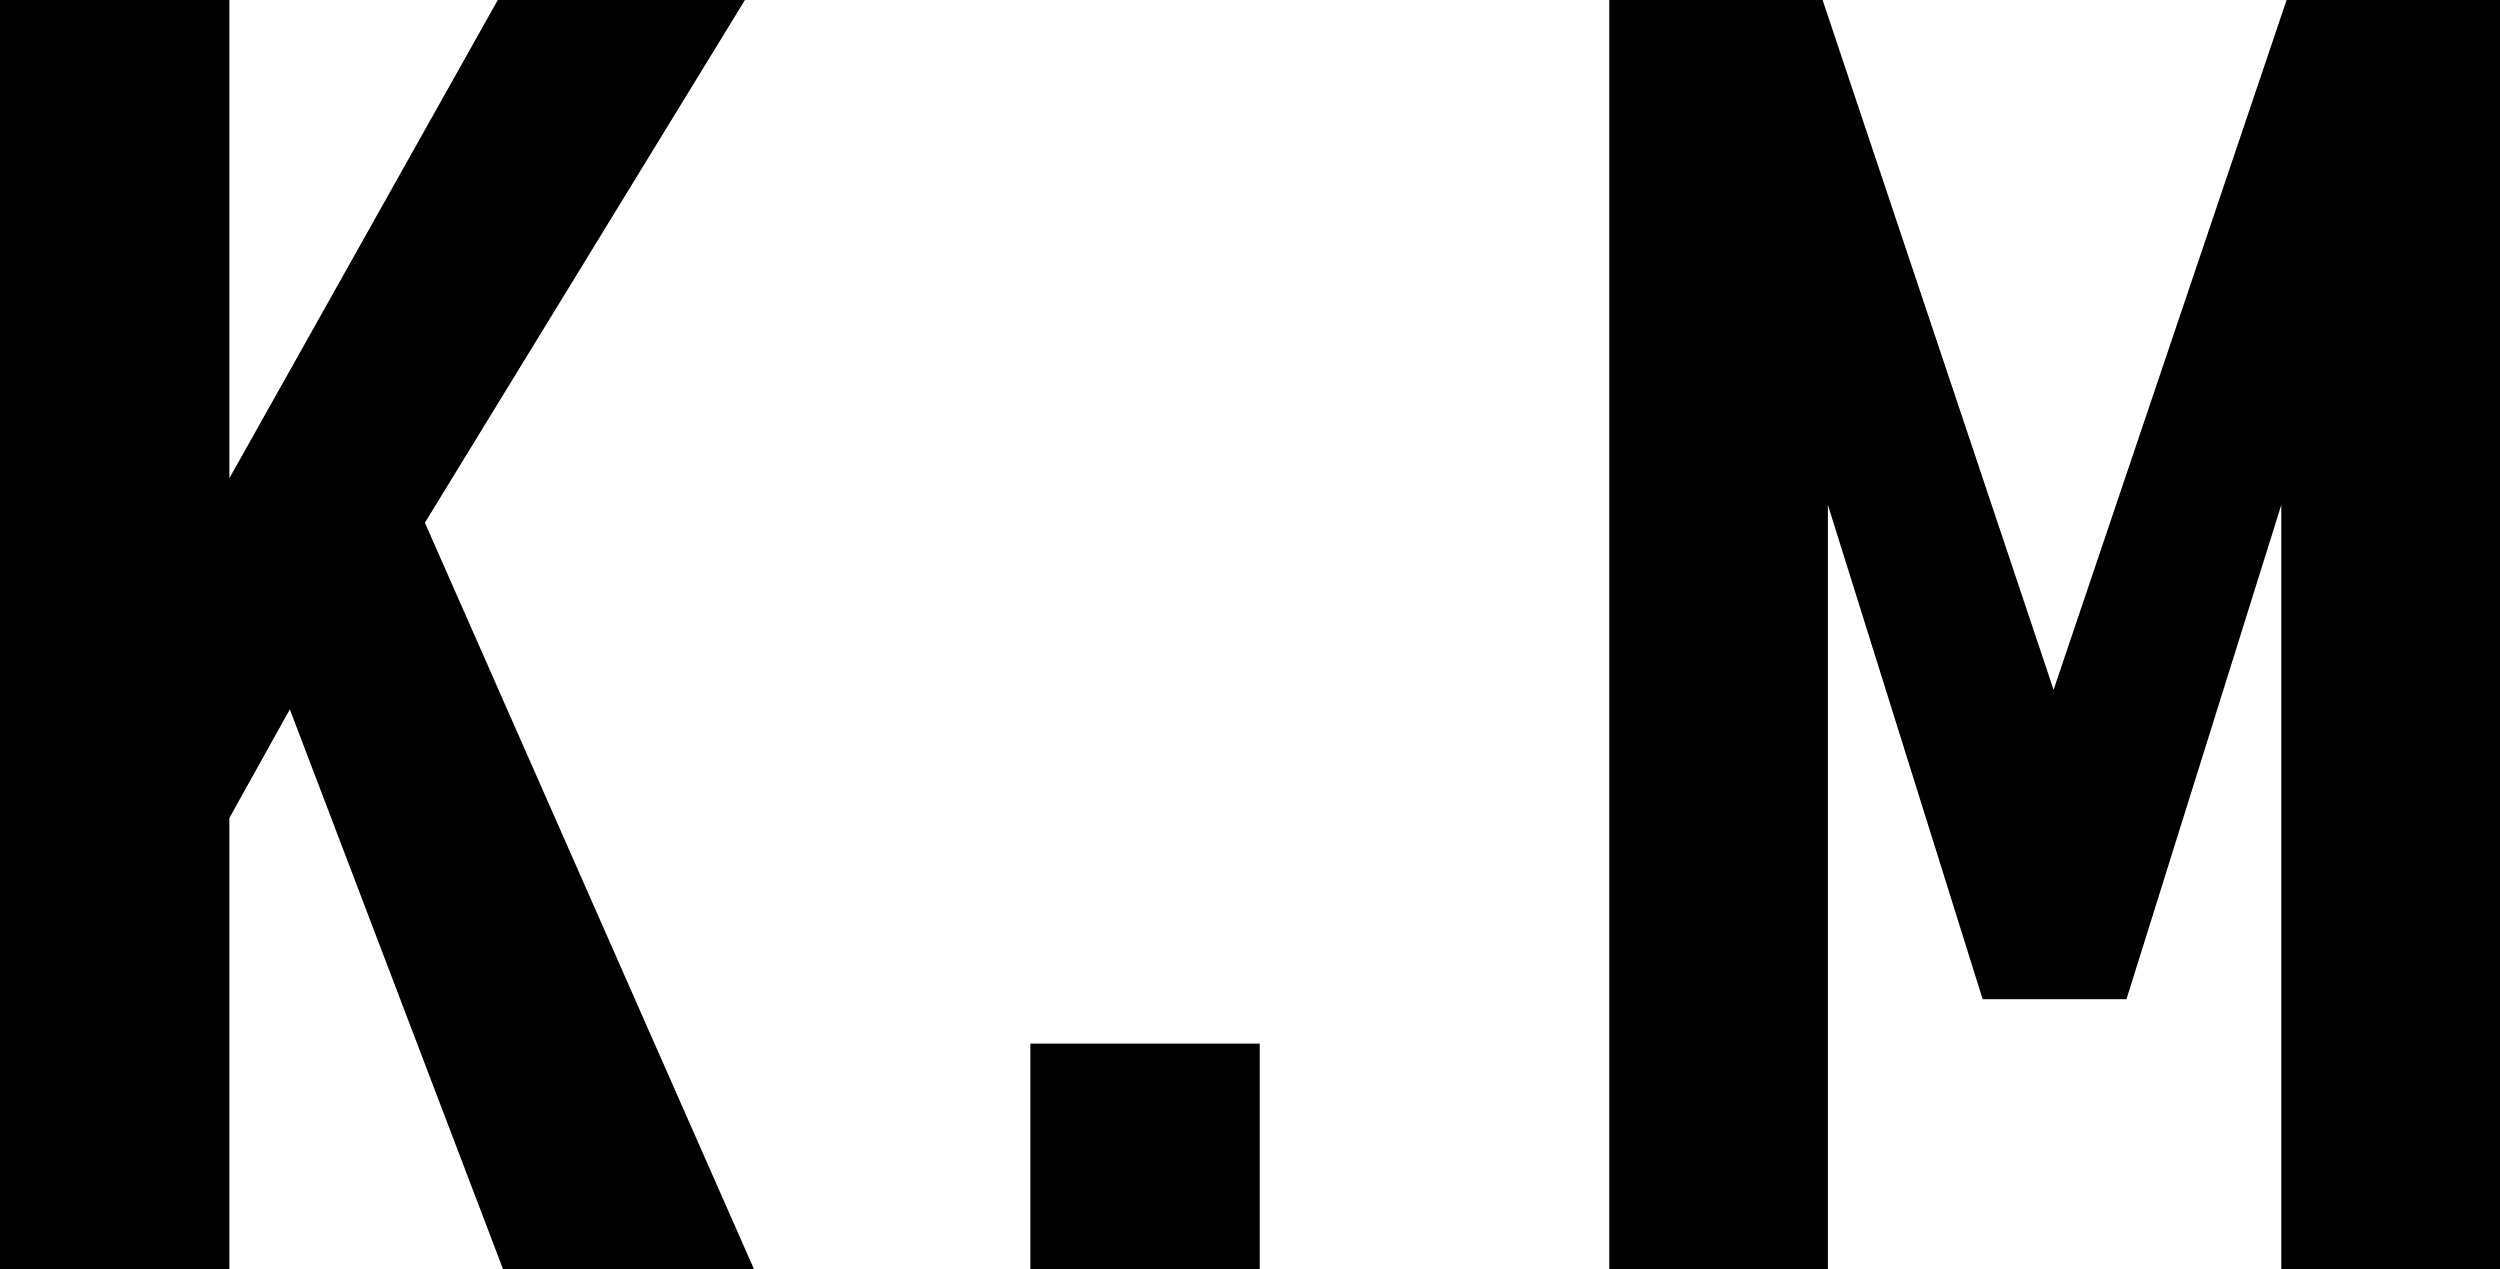
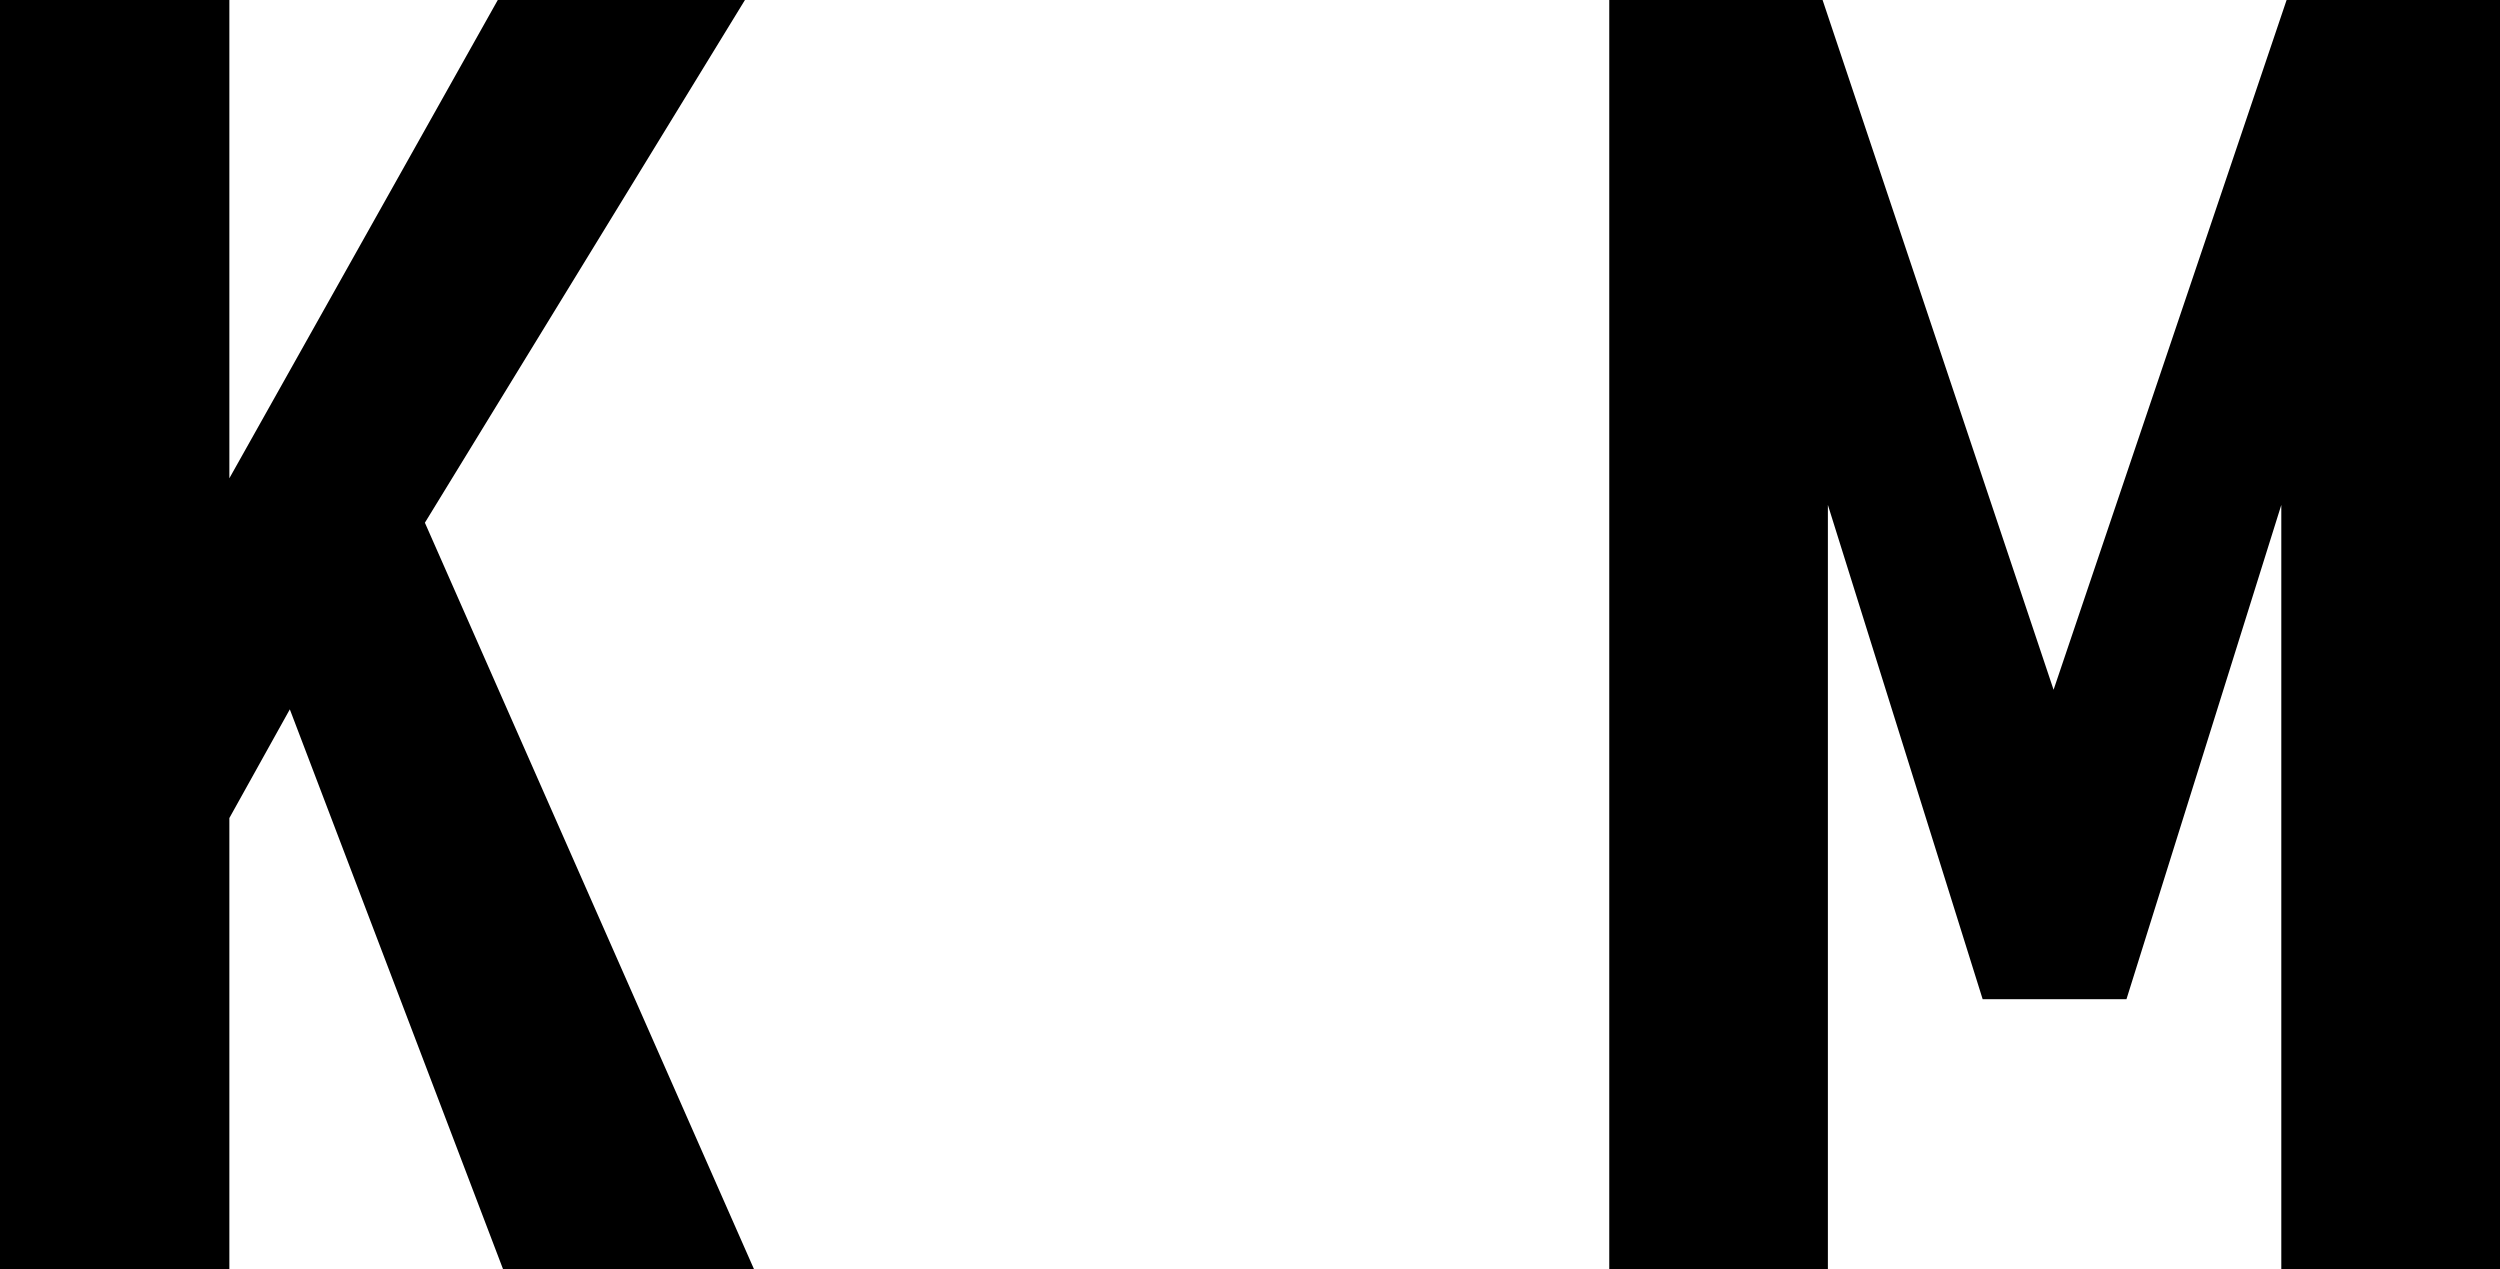
<svg xmlns="http://www.w3.org/2000/svg" width="36.798" height="18.685" viewBox="0 0 36.798 18.685">
  <g id="レイヤー_2" data-name="レイヤー 2">
    <g id="レイヤー_1-2" data-name="レイヤー 1">
-       <path d="M0,0H3.376V7.04L7.327,0h3.638L6.254,7.694,11.1,18.685H7.406l-3.14-8.244-.89,1.6v6.647H0Z" />
-       <path d="M15.166,15.361h3.376v3.324H15.166Z" />
+       <path d="M0,0H3.376V7.04L7.327,0h3.638L6.254,7.694,11.1,18.685H7.406l-3.14-8.244-.89,1.6v6.647H0" />
      <path d="M23.687,0h3.14l3.4,10.153L33.657,0H36.8V18.685H33.579V7.432L31.3,14.707H29.183L26.905,7.432V18.685H23.687Z" />
    </g>
  </g>
</svg>